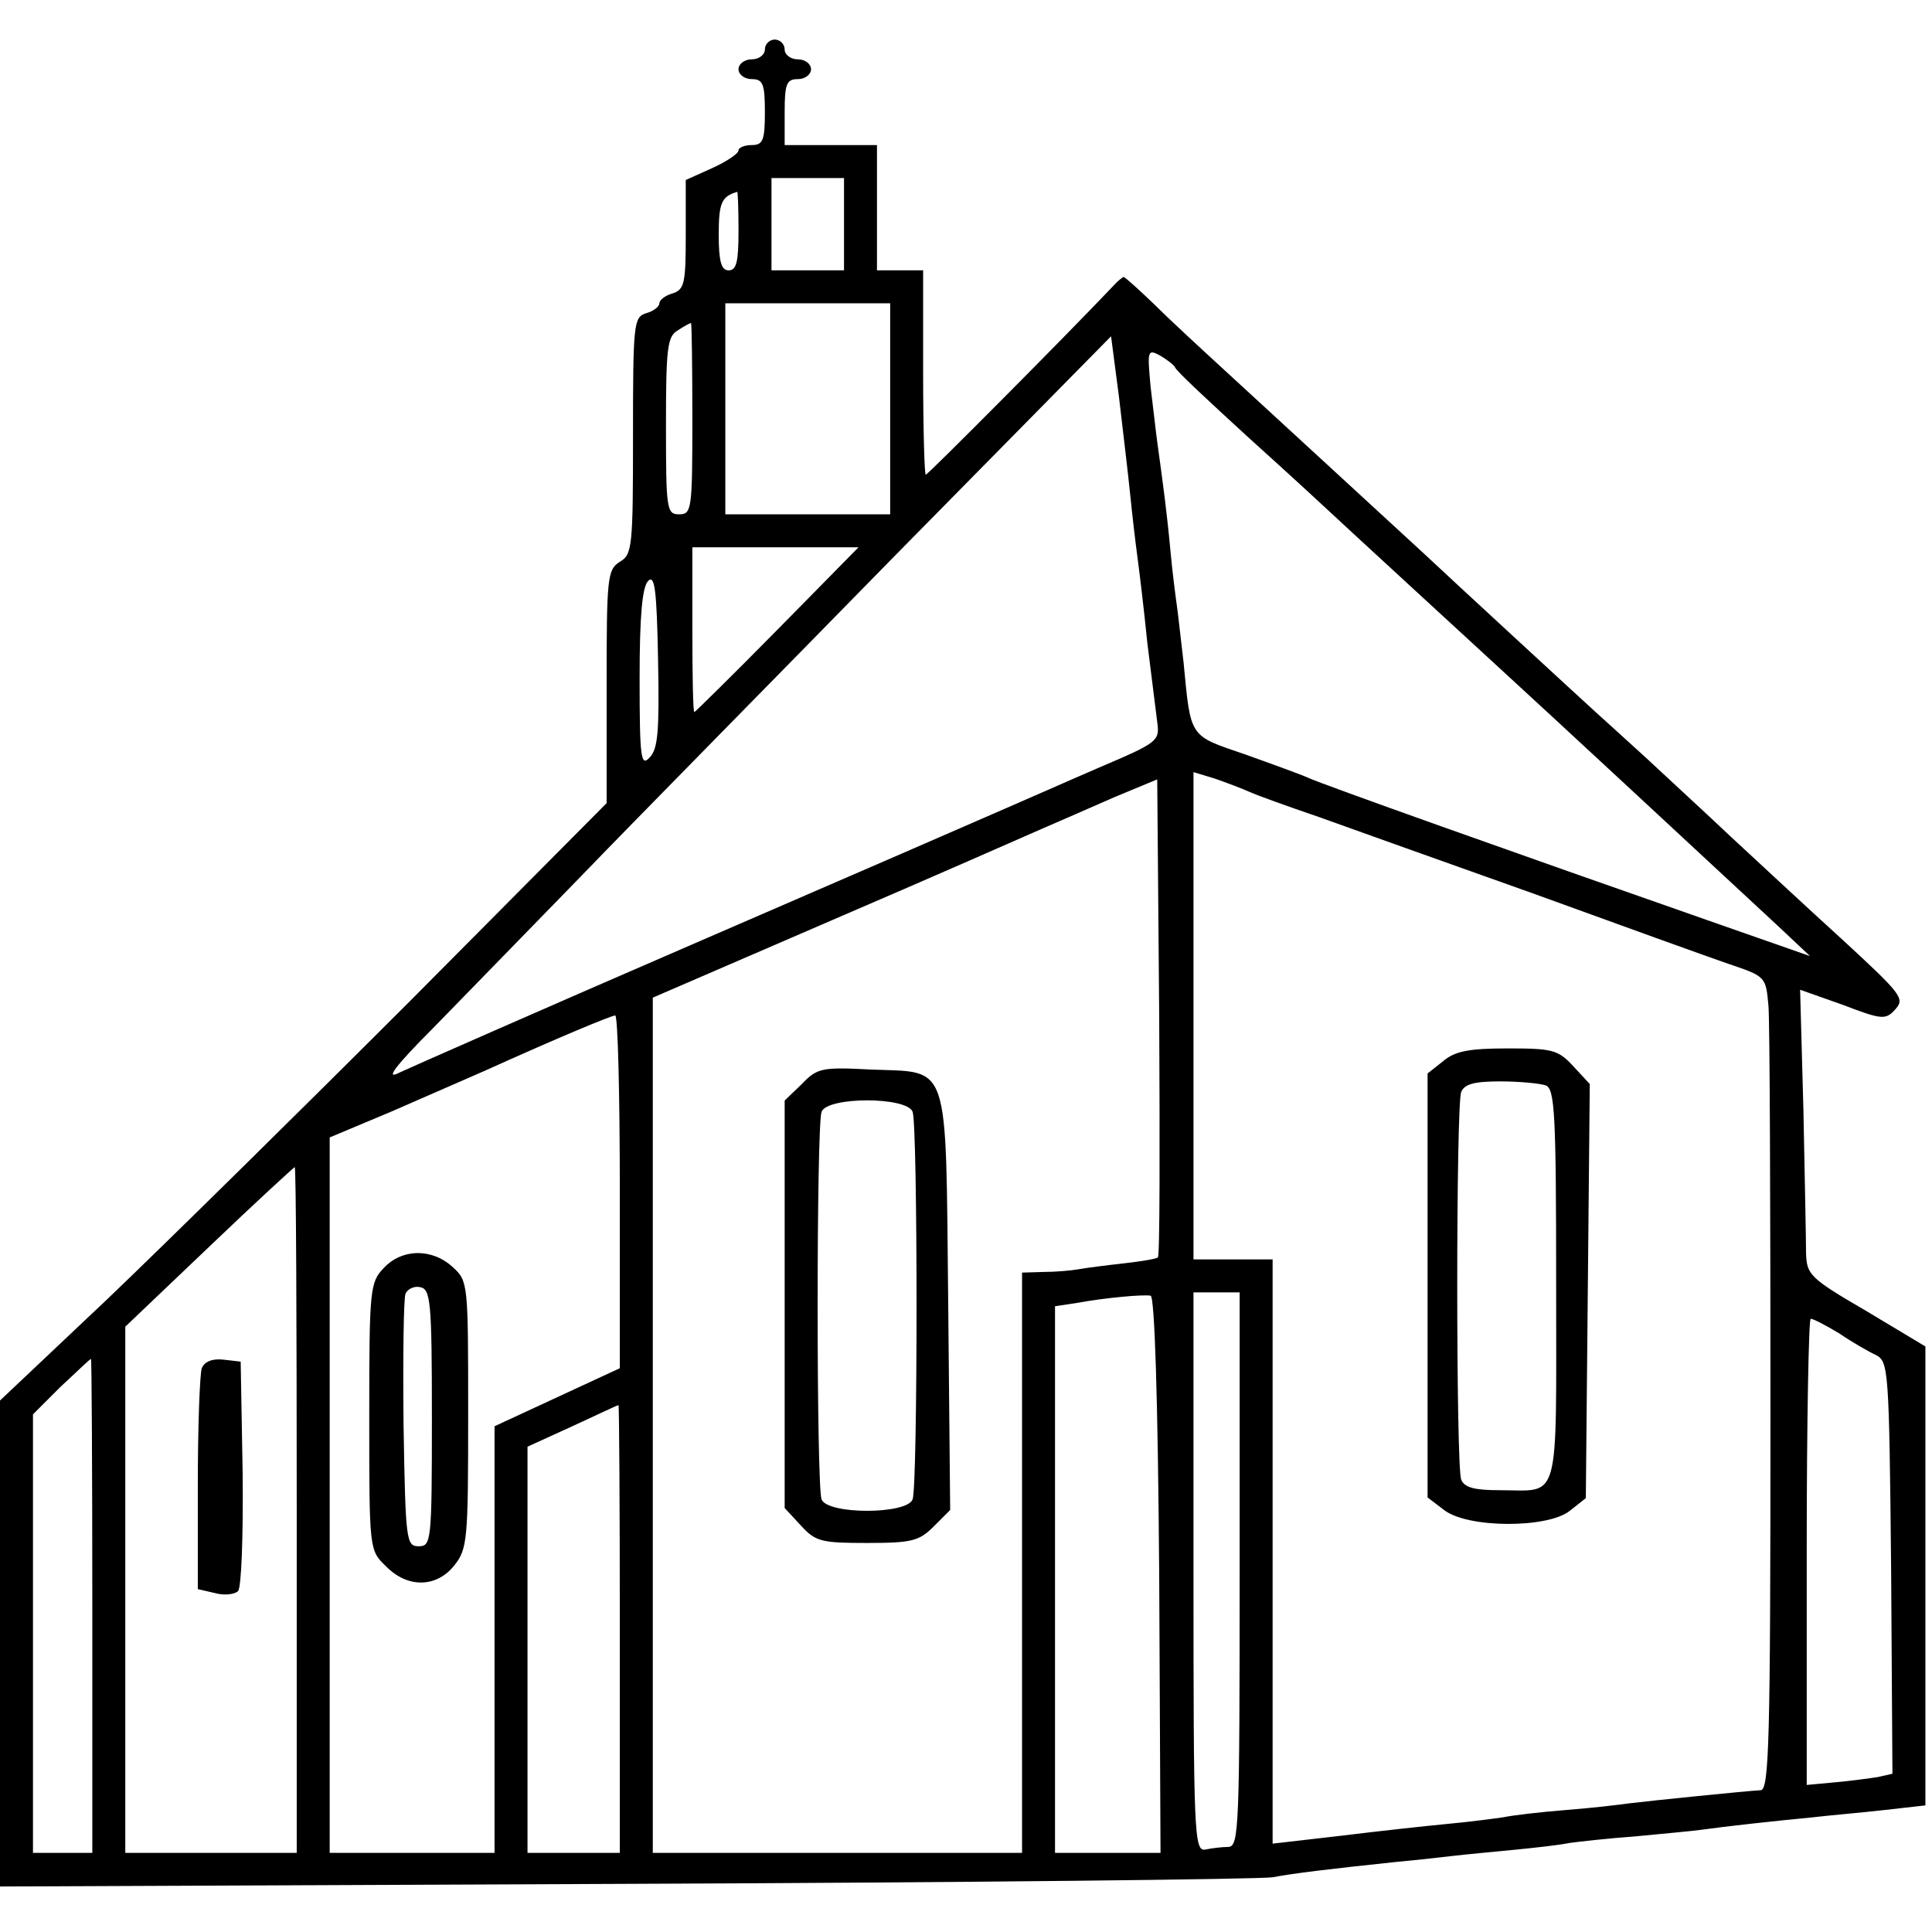
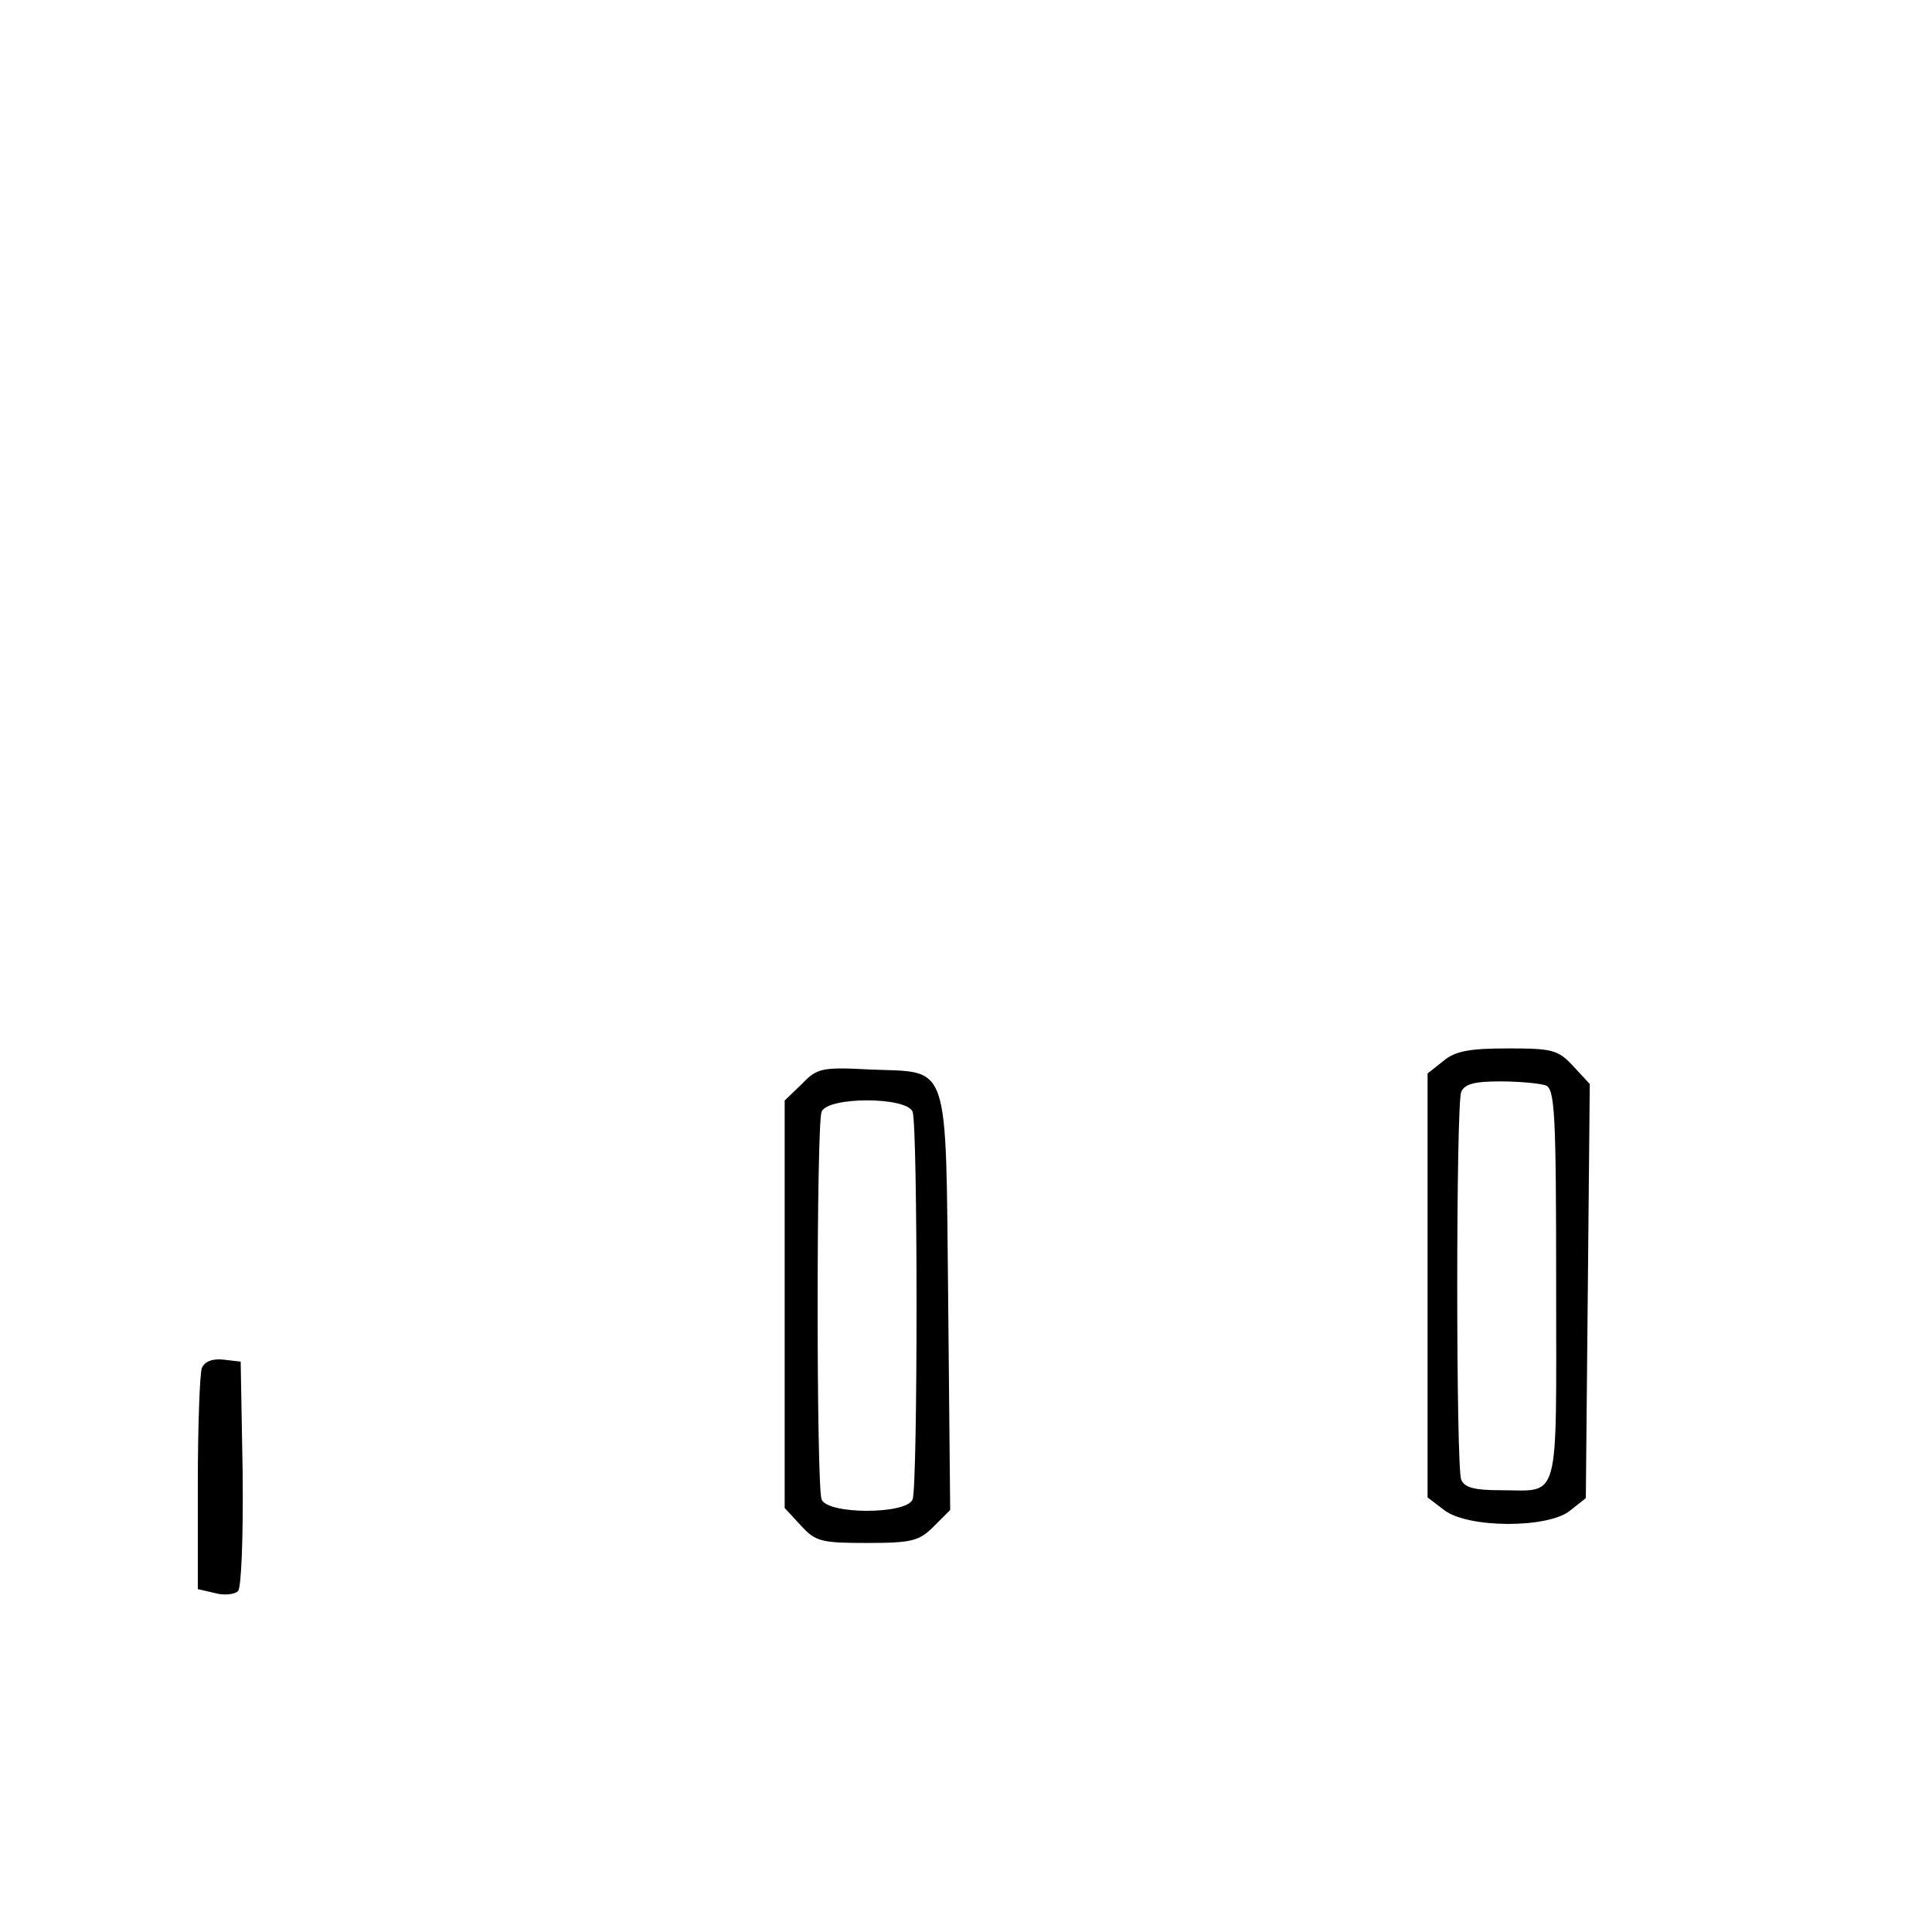
<svg xmlns="http://www.w3.org/2000/svg" version="1.0" width="293pt" height="293pt" viewBox="0 0 293 293" preserveAspectRatio="xMidYMid meet">
  <g transform="translate(0,293) scale(0.1,-0.1)" fill="#000000" stroke="none">
-     <path d="M1160 2855 c0 -8 -9 -15 -20 -15 -11 0 -20 -7 -20 -15 0 -8 9 -15 20 -15 17 0 20 -7 20 -50 0 -43 -3 -50 -20 -50 -11 0 -20 -4 -20 -8 0 -5 -18 -17 -40 -27 l-40 -18 0 -83 c0 -74 -2 -83 -20 -89 -11 -3 -20 -10 -20 -15 0 -5 -9 -12 -20 -15 -19 -6 -20 -15 -20 -186 0 -168 -1 -180 -20 -191 -19 -12 -20 -24 -20 -189 l0 -177 -297 -299 c-164 -164 -371 -368 -460 -453 l-163 -154 0 -368 0 -369 948 4 c521 2 963 7 982 10 32 6 81 12 185 23 22 2 60 6 85 9 25 3 70 7 100 10 30 3 66 7 80 10 14 2 59 7 100 10 41 4 86 8 100 10 35 5 117 14 170 19 25 3 73 7 108 11 l62 7 0 348 0 348 -90 54 c-86 50 -90 55 -91 88 0 19 -2 117 -4 217 l-5 182 65 -23 c60 -23 65 -23 80 -6 14 16 8 23 -82 106 -54 49 -129 119 -168 155 -38 36 -97 90 -129 120 -33 30 -67 61 -76 69 -21 19 -225 207 -260 240 -53 49 -235 216 -299 275 -36 33 -86 79 -110 103 -24 23 -45 42 -47 42 -1 0 -9 -6 -16 -14 -75 -79 -281 -286 -284 -286 -2 0 -4 70 -4 155 l0 155 -35 0 -35 0 0 95 0 95 -70 0 -70 0 0 50 c0 43 3 50 20 50 11 0 20 7 20 15 0 8 -9 15 -20 15 -11 0 -20 7 -20 15 0 8 -7 15 -15 15 -8 0 -15 -7 -15 -15z m120 -265 l0 -70 -55 0 -55 0 0 70 0 70 55 0 55 0 0 -70z m-160 -10 c0 -47 -3 -60 -15 -60 -11 0 -15 13 -15 54 0 48 4 58 28 65 1 1 2 -26 2 -59z m230 -270 l0 -160 -125 0 -125 0 0 160 0 160 125 0 125 0 0 -160z m-300 -15 c0 -138 -1 -145 -20 -145 -19 0 -20 7 -20 135 0 117 2 135 18 144 9 6 18 11 20 11 1 0 2 -65 2 -145z m664 -115 c3 -30 8 -73 11 -95 3 -22 10 -80 15 -130 6 -49 13 -103 15 -120 4 -29 1 -31 -88 -69 -51 -22 -114 -50 -142 -62 -27 -12 -239 -104 -470 -204 -231 -100 -433 -189 -450 -197 -21 -11 -7 9 52 68 45 46 146 150 225 231 78 81 292 298 473 483 l330 335 12 -92 c6 -51 14 -118 17 -148z m68 193 c1 -5 53 -53 113 -108 61 -55 112 -102 115 -105 5 -5 242 -223 266 -245 69 -63 321 -297 419 -388 l50 -47 -140 49 c-312 109 -601 212 -620 221 -11 5 -55 21 -97 36 -85 29 -82 24 -93 139 -4 33 -8 71 -10 85 -2 14 -7 52 -10 85 -5 55 -11 100 -20 165 -2 14 -6 51 -10 83 -5 55 -5 58 14 48 10 -6 21 -14 23 -18z m-603 -398 c-68 -69 -125 -125 -126 -125 -2 0 -3 56 -3 125 l0 125 126 0 126 0 -123 -125z m-194 -194 c-13 -14 -15 -1 -15 120 0 95 4 139 13 148 10 10 13 -14 15 -120 2 -108 0 -135 -13 -148z m910 -52 c11 -5 58 -22 105 -38 47 -17 193 -69 325 -116 132 -48 265 -96 297 -107 56 -19 56 -19 60 -64 2 -25 3 -303 3 -617 0 -501 -2 -572 -15 -572 -20 -1 -168 -16 -200 -20 -14 -2 -56 -7 -95 -10 -38 -3 -81 -8 -95 -11 -14 -2 -51 -7 -84 -10 -32 -3 -105 -11 -162 -18 l-104 -12 0 443 0 443 -60 0 -60 0 0 369 0 370 33 -10 c17 -6 41 -15 52 -20z m-139 -706 c-2 -2 -25 -6 -52 -9 -27 -3 -58 -7 -69 -9 -11 -2 -35 -4 -52 -4 l-33 -1 0 -440 0 -440 -280 0 -280 0 0 648 0 649 273 118 c149 64 292 127 317 138 25 11 74 32 110 48 l65 27 3 -360 c1 -199 1 -363 -2 -365z m-816 99 l0 -267 -95 -44 -95 -44 0 -323 0 -324 -125 0 -125 0 0 543 0 542 93 39 c50 22 115 50 142 62 113 51 190 83 198 84 4 0 7 -120 7 -268z m-490 -482 l0 -520 -130 0 -130 0 0 399 0 399 127 121 c70 67 129 121 130 121 2 0 3 -234 3 -520z m1308 -98 l2 -422 -80 0 -80 0 0 415 0 414 33 5 c44 8 100 13 112 11 6 -1 11 -152 13 -423z m122 8 c0 -393 -1 -420 -17 -421 -10 0 -26 -2 -35 -4 -17 -3 -18 22 -18 421 l0 424 35 0 35 0 0 -420z m909 358 c19 -13 45 -28 56 -33 19 -10 20 -21 23 -323 l2 -312 -22 -5 c-13 -2 -42 -6 -65 -8 l-43 -4 0 354 c0 194 3 353 6 353 4 0 23 -10 43 -22z m-2649 -413 l0 -375 -45 0 -45 0 0 333 0 332 42 42 c24 22 44 42 46 42 1 1 2 -168 2 -374z m800 -35 l0 -340 -70 0 -70 0 0 308 0 308 68 31 c37 17 68 32 70 32 1 1 2 -152 2 -339z" />
    <path d="M2189 1321 l-24 -19 0 -322 0 -321 25 -19 c36 -28 158 -28 191 -1 l24 19 3 314 3 314 -25 27 c-23 25 -32 27 -99 27 -59 0 -80 -4 -98 -19z m155 -37 c14 -5 16 -42 16 -304 0 -336 7 -310 -85 -310 -39 0 -54 4 -59 16 -8 20 -8 568 0 588 5 12 20 16 59 16 29 0 60 -3 69 -6z" />
    <path d="M1216 1286 l-26 -25 0 -309 0 -309 25 -27 c22 -24 31 -26 100 -26 68 0 79 3 101 25 l25 25 -3 315 c-4 372 4 348 -118 353 -74 4 -81 2 -104 -22z m168 -42 c8 -20 8 -568 0 -588 -9 -23 -129 -23 -138 0 -8 20 -8 568 0 588 9 23 129 23 138 0z" />
-     <path d="M582 1007 c-21 -22 -22 -32 -22 -226 0 -201 0 -202 25 -226 33 -34 77 -33 104 1 20 25 21 39 21 229 0 198 0 202 -23 223 -31 29 -77 29 -105 -1z m73 -227 c0 -188 -1 -195 -20 -195 -19 0 -20 8 -23 185 -1 101 0 190 3 198 3 7 13 12 22 10 16 -3 18 -20 18 -198z" />
    <path d="M306 855 c-3 -9 -6 -88 -6 -176 l0 -159 26 -6 c14 -4 30 -2 35 3 5 5 8 81 7 179 l-3 169 -26 3 c-17 2 -29 -3 -33 -13z" />
  </g>
</svg>